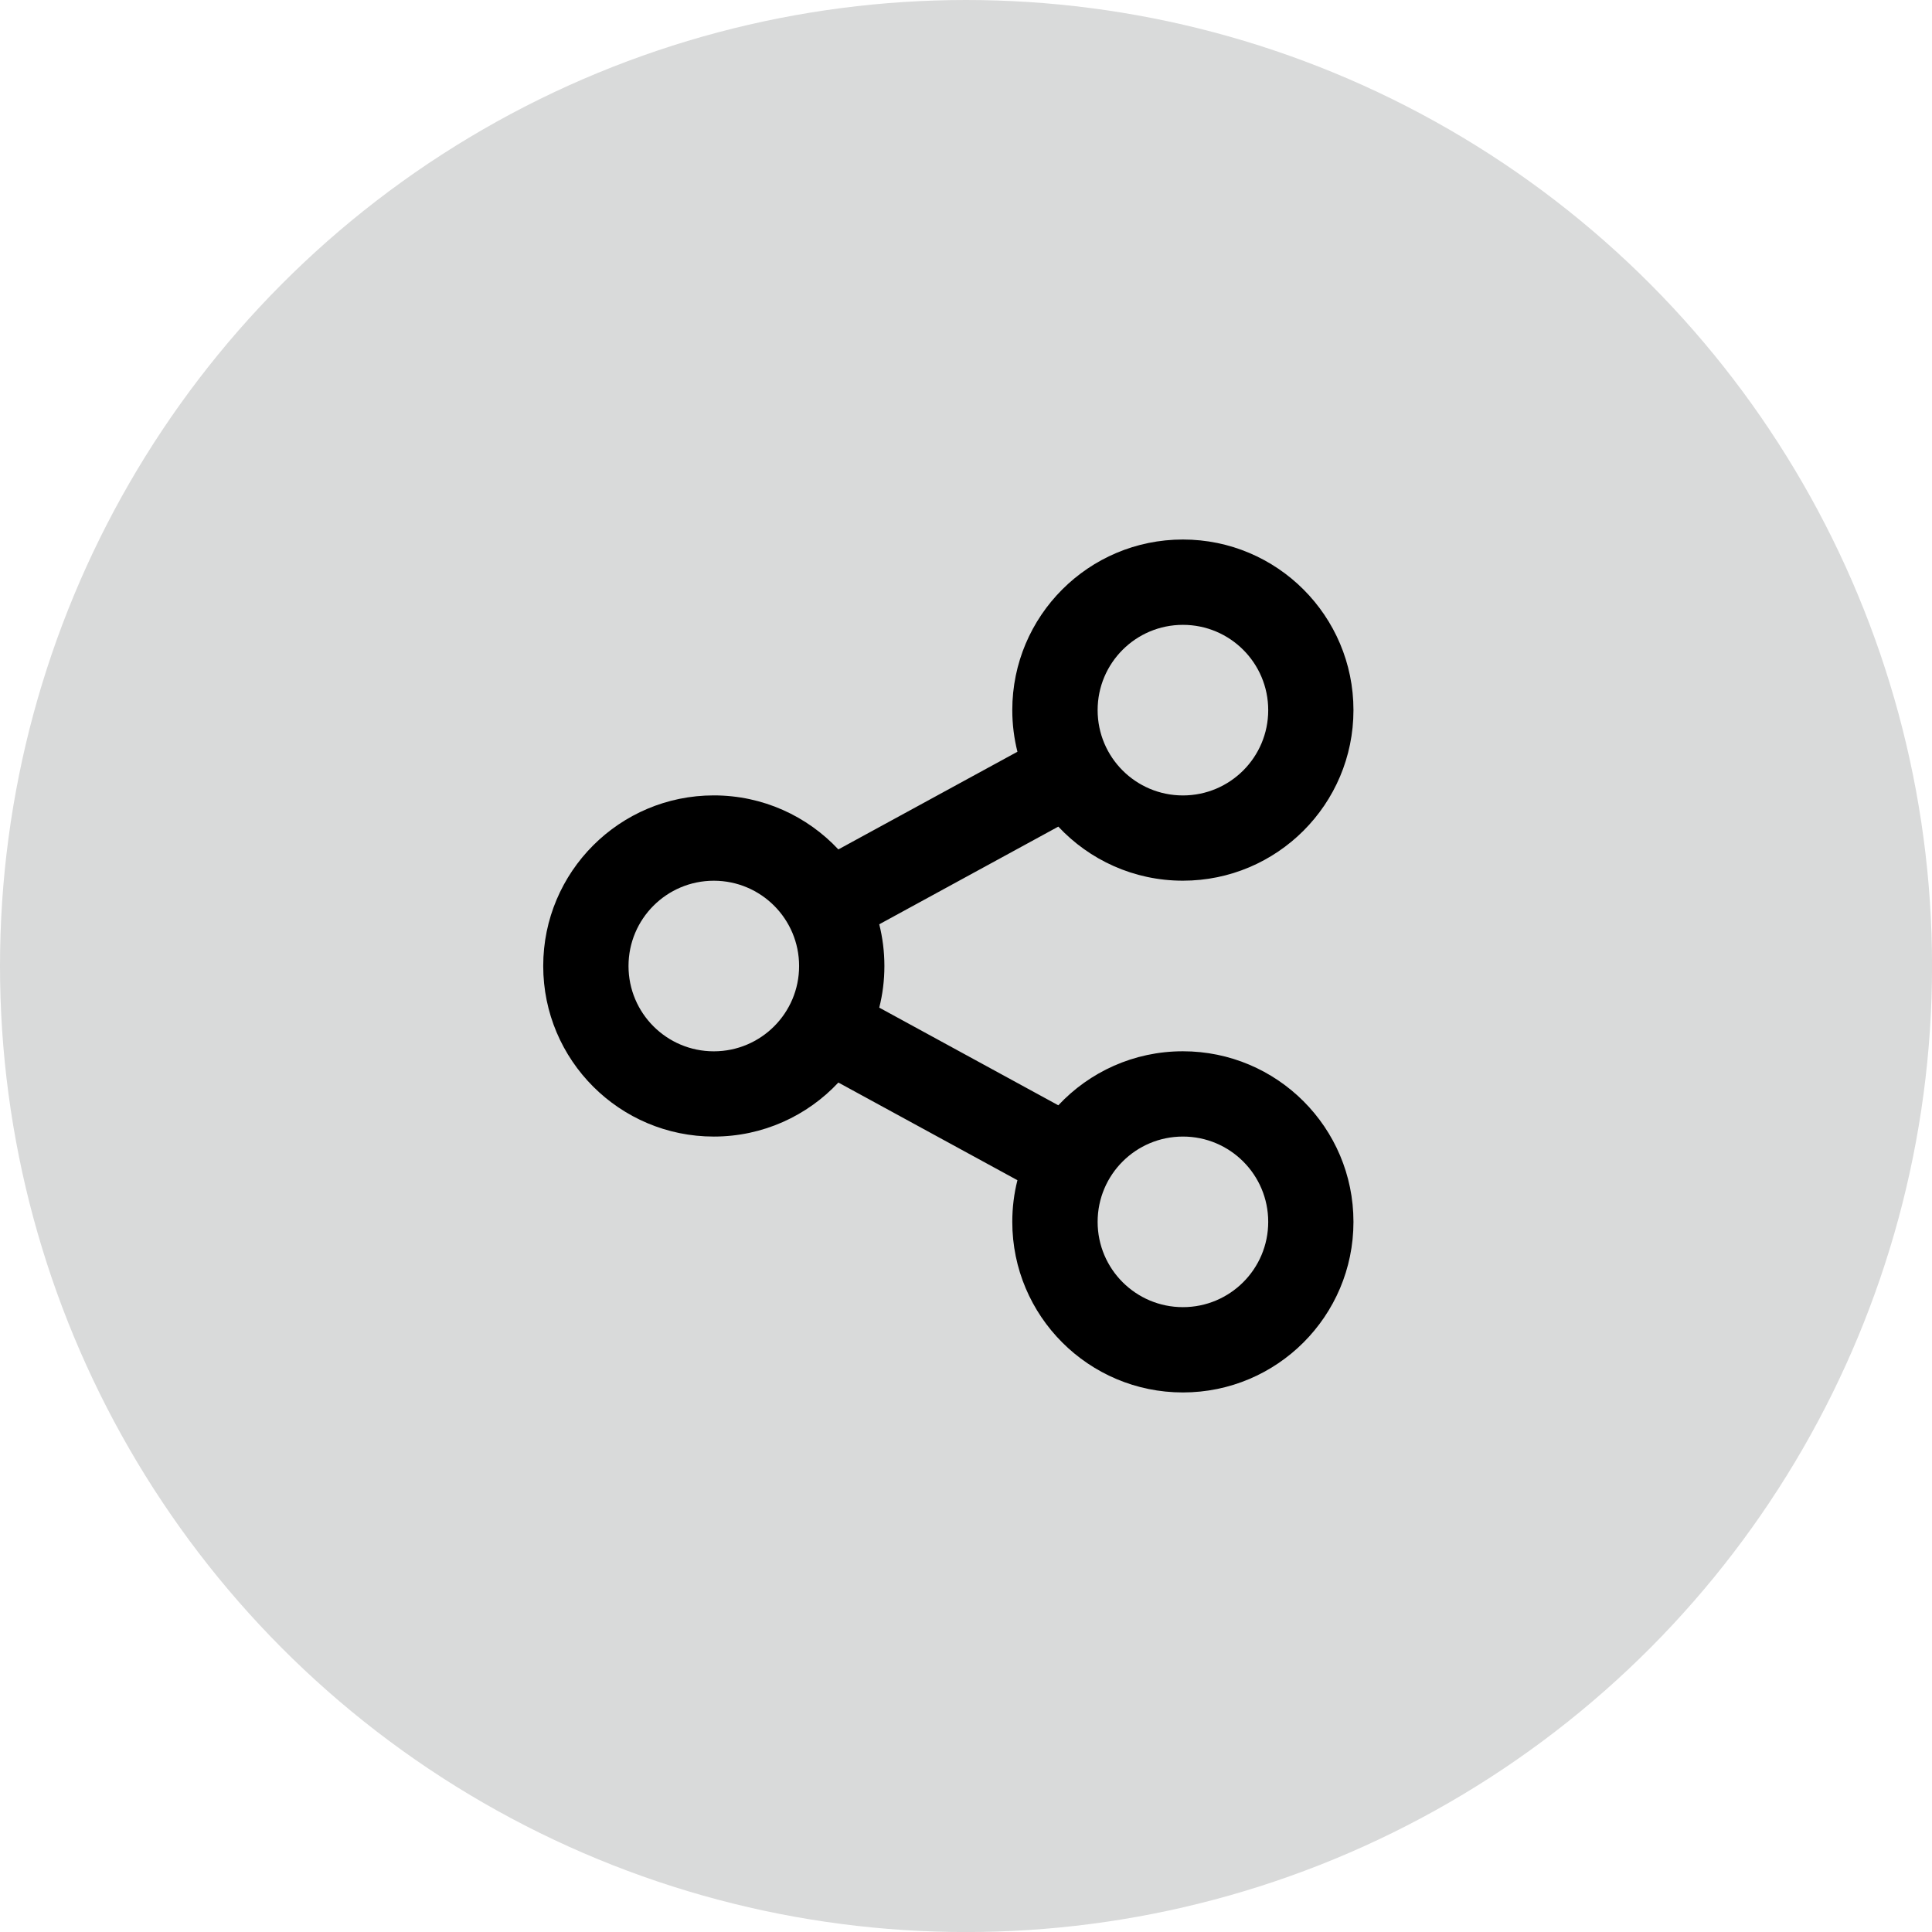
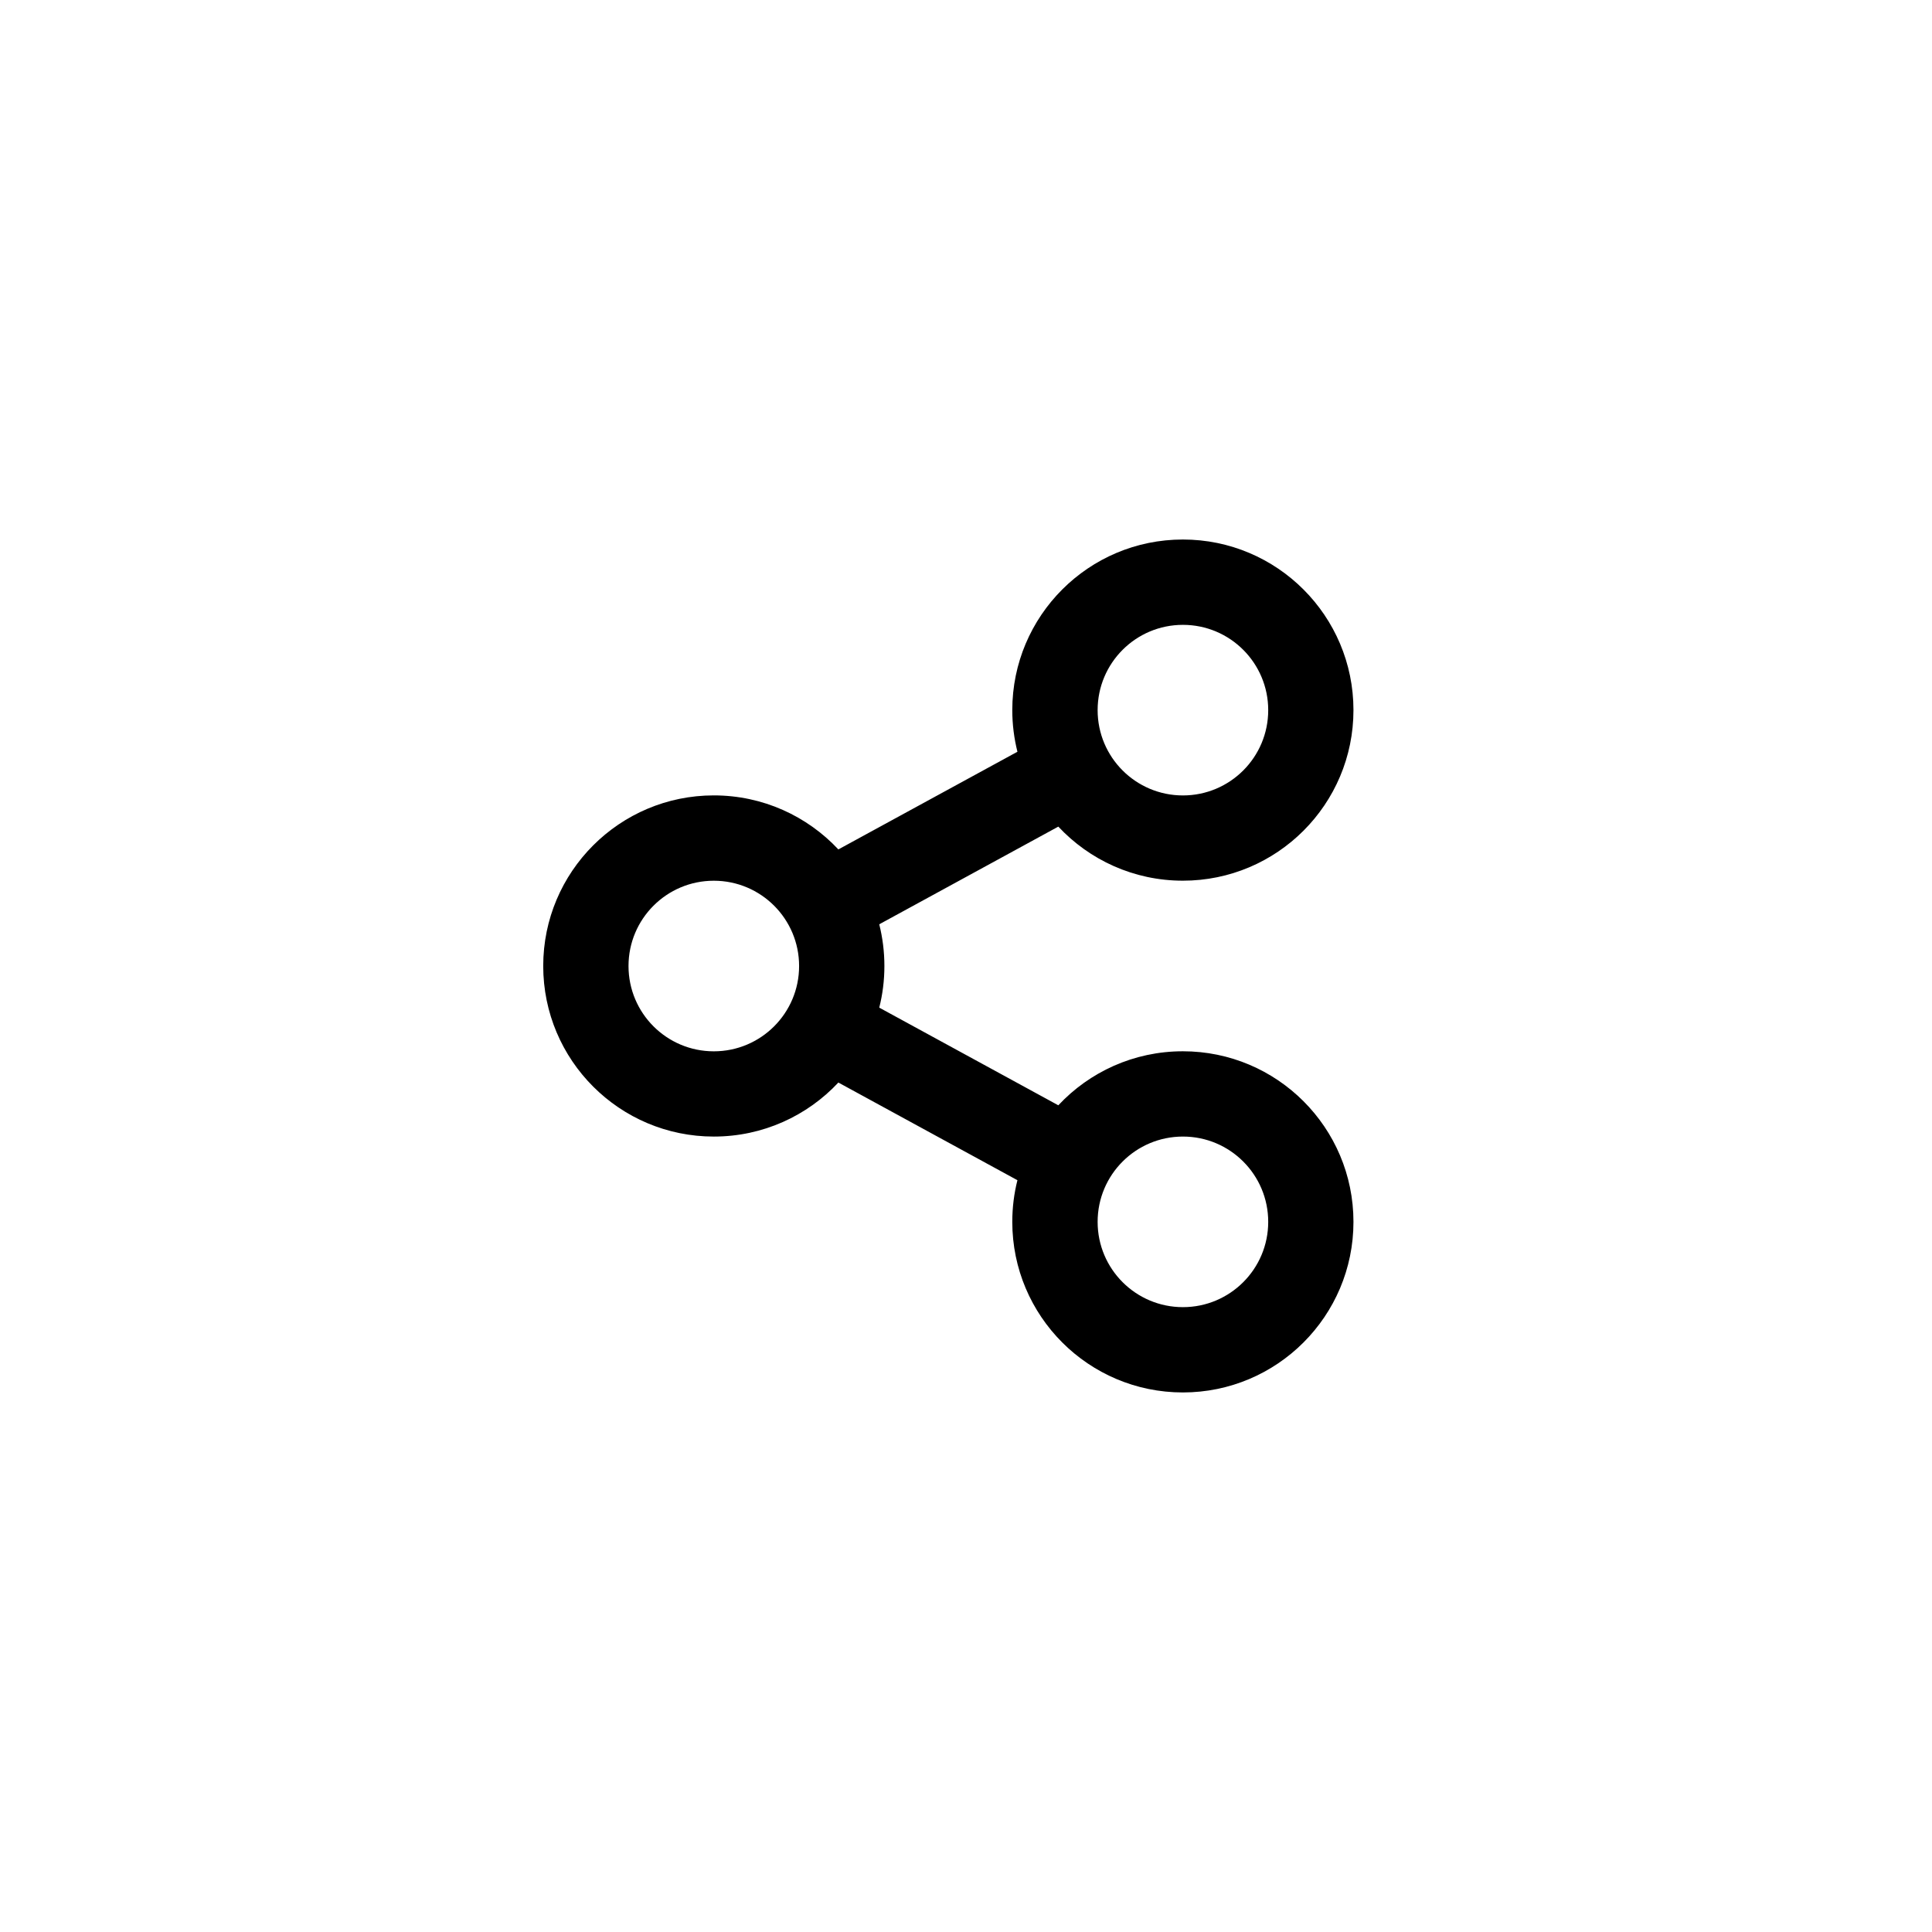
<svg xmlns="http://www.w3.org/2000/svg" xml:space="preserve" width="2.187cm" height="2.187cm" version="1.1" style="shape-rendering:geometricPrecision; text-rendering:geometricPrecision; image-rendering:optimizeQuality; fill-rule:evenodd; clip-rule:evenodd" viewBox="0 0 405.91 405.91">
  <defs>
    <style type="text/css">
   
    .fil0 {fill:#D9DADA}
    .fil1 {fill:black}
   
  </style>
  </defs>
  <g id="Слой_x0020_1">
-     <circle class="fil0" cx="202.96" cy="202.96" r="202.96" />
    <path id="share-line.svg" class="fil1" d="M213.76 247.96l-37.62 -20.52c-6.54,6.99 -15.85,11.35 -26.17,11.35 -19.79,0 -35.84,-16.04 -35.84,-35.84 0,-19.79 16.05,-35.84 35.84,-35.84 10.33,0 19.63,4.37 26.17,11.35l37.62 -20.52c-0.7,-2.8 -1.08,-5.73 -1.08,-8.75 0,-19.79 16.04,-35.84 35.84,-35.84 19.79,0 35.84,16.05 35.84,35.84 0,19.79 -16.05,35.84 -35.84,35.84 -10.33,0 -19.63,-4.37 -26.17,-11.36l-37.62 20.52c0.7,2.8 1.08,5.74 1.08,8.76 0,3.02 -0.37,5.95 -1.08,8.75l37.62 20.52c6.54,-6.99 15.85,-11.35 26.17,-11.35 19.79,0 35.84,16.04 35.84,35.84 0,19.79 -16.05,35.84 -35.84,35.84 -19.79,0 -35.84,-16.05 -35.84,-35.84 0,-3.02 0.37,-5.95 1.08,-8.75zm-63.79 -27.08c9.9,0 17.92,-8.02 17.92,-17.92 0,-9.9 -8.02,-17.92 -17.92,-17.92 -9.9,0 -17.92,8.02 -17.92,17.92 0,9.9 8.02,17.92 17.92,17.92zm98.56 -53.76c9.9,0 17.92,-8.02 17.92,-17.92 0,-9.9 -8.02,-17.92 -17.92,-17.92 -9.9,0 -17.92,8.02 -17.92,17.92 0,9.9 8.02,17.92 17.92,17.92zm0 107.51c9.9,0 17.92,-8.02 17.92,-17.92 0,-9.9 -8.02,-17.92 -17.92,-17.92 -9.9,0 -17.92,8.02 -17.92,17.92 0,9.9 8.02,17.92 17.92,17.92z" />
  </g>
</svg>